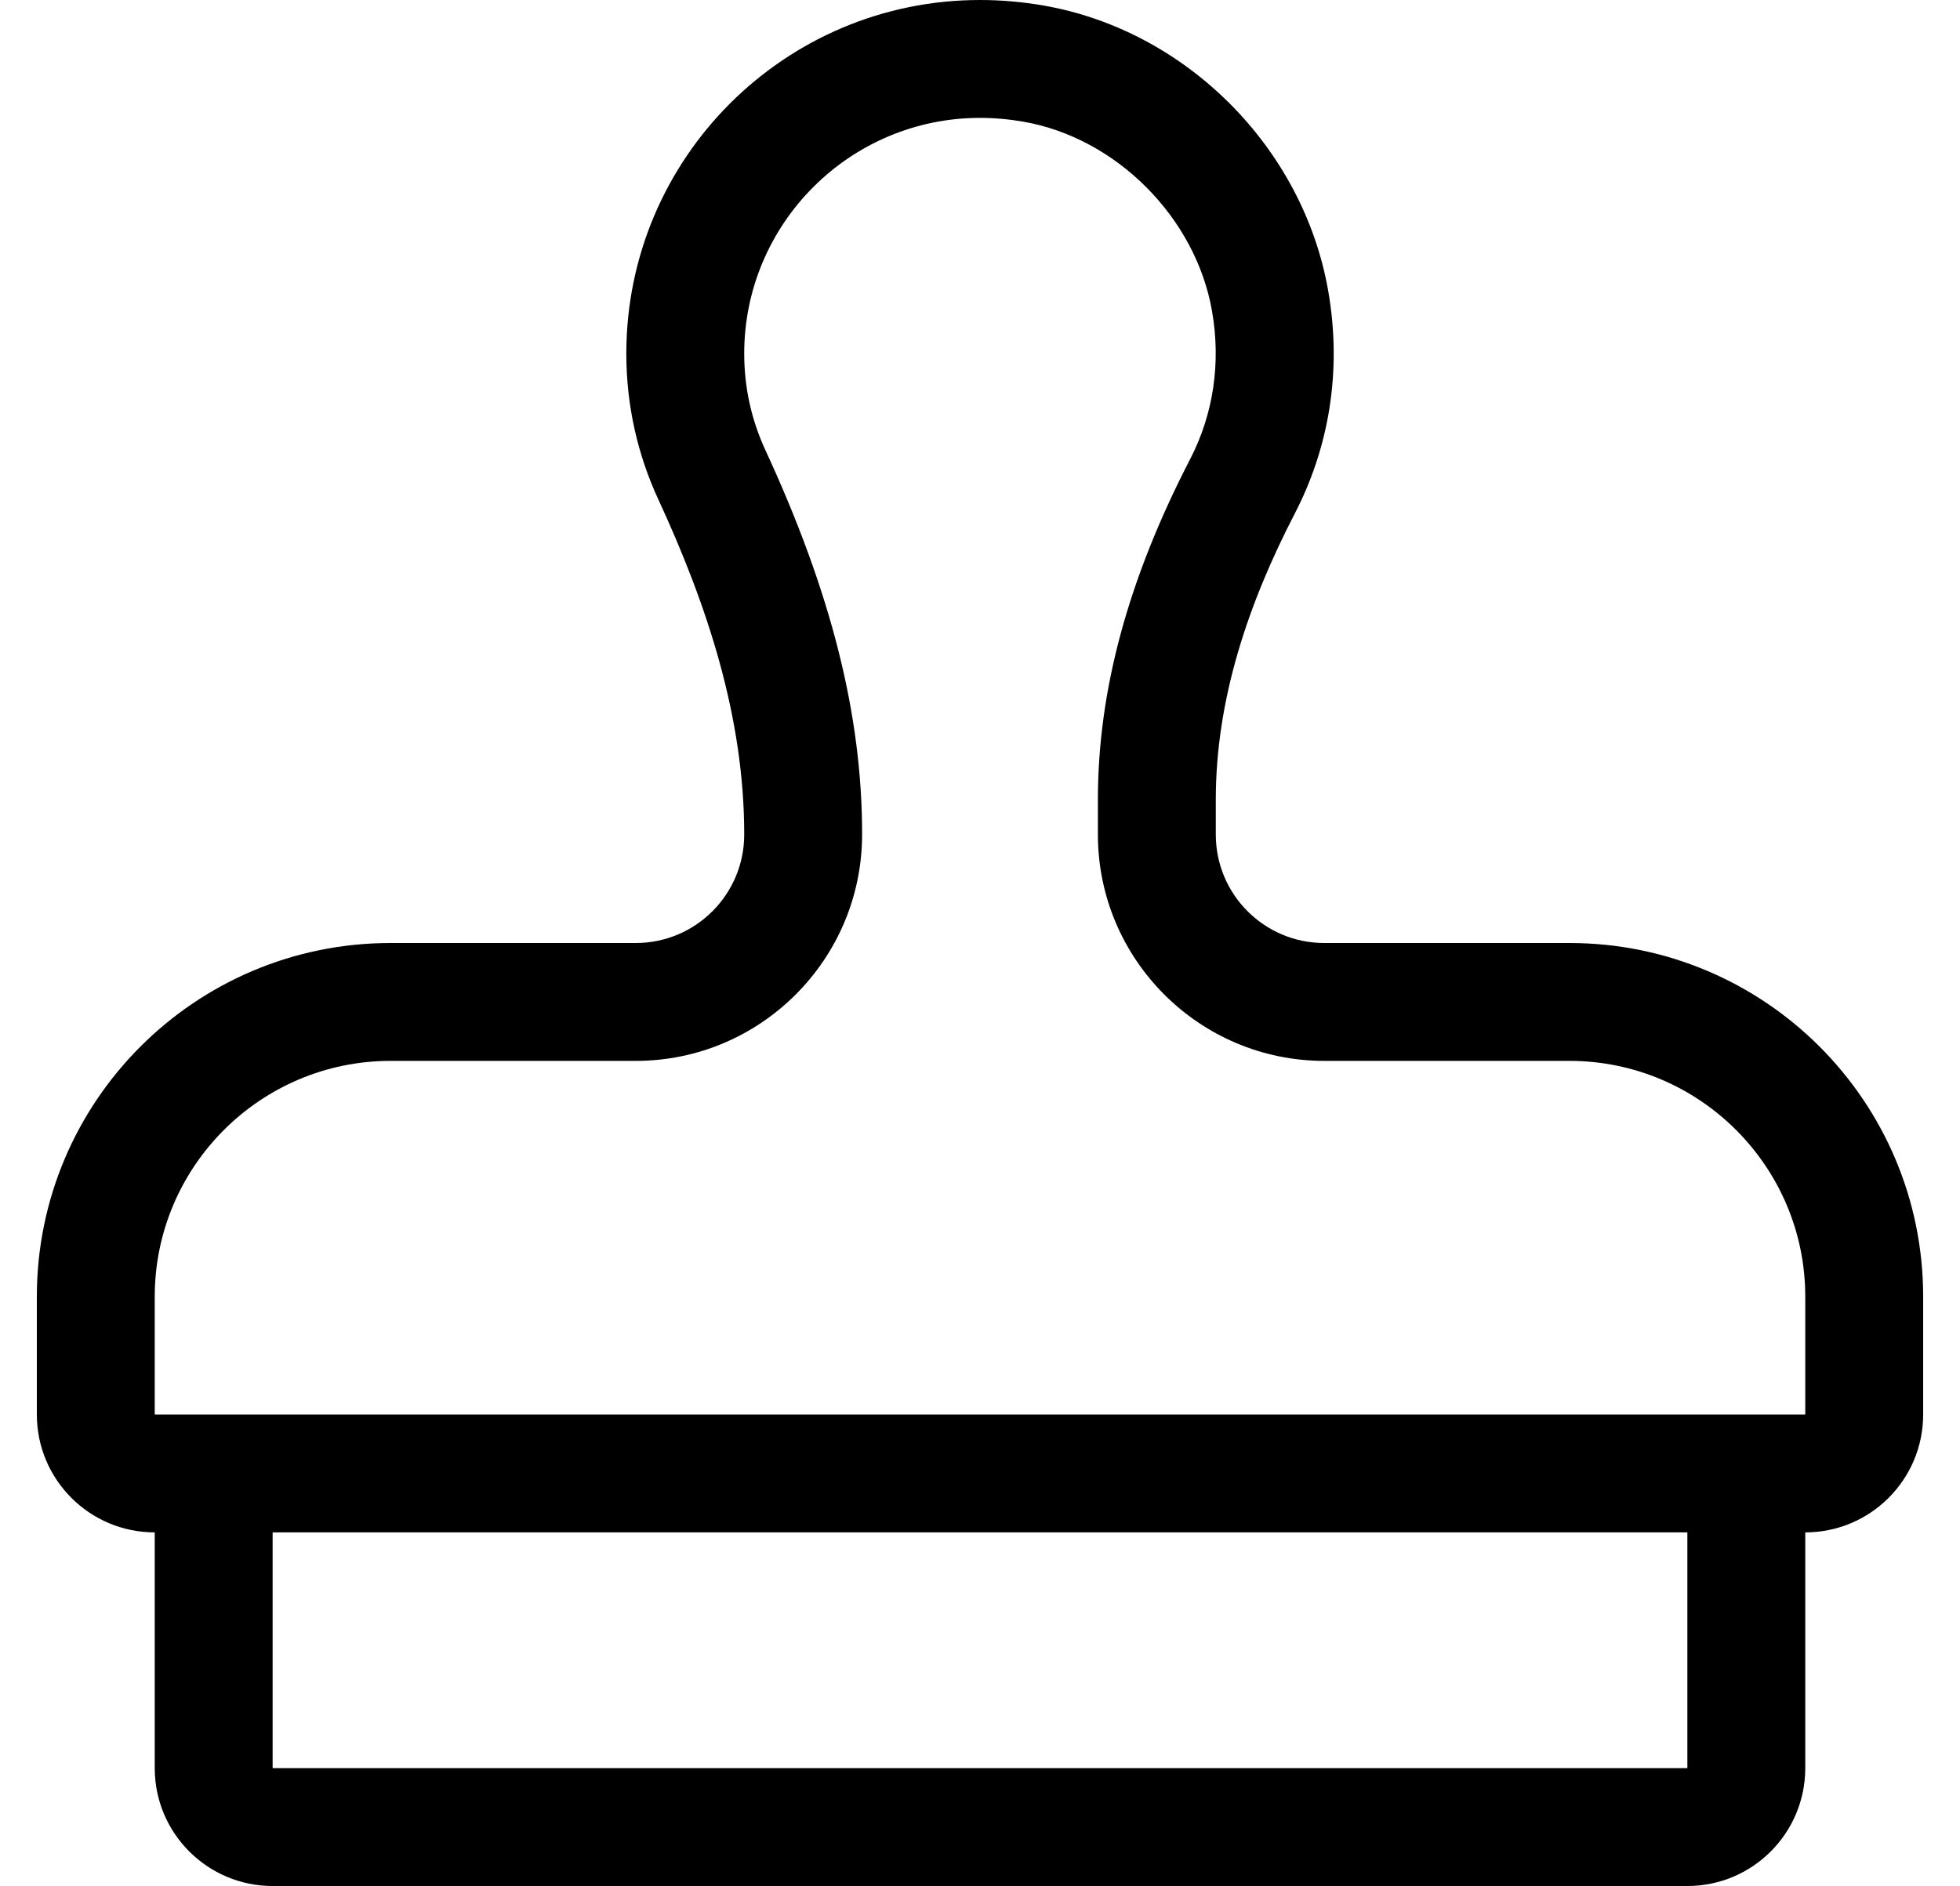
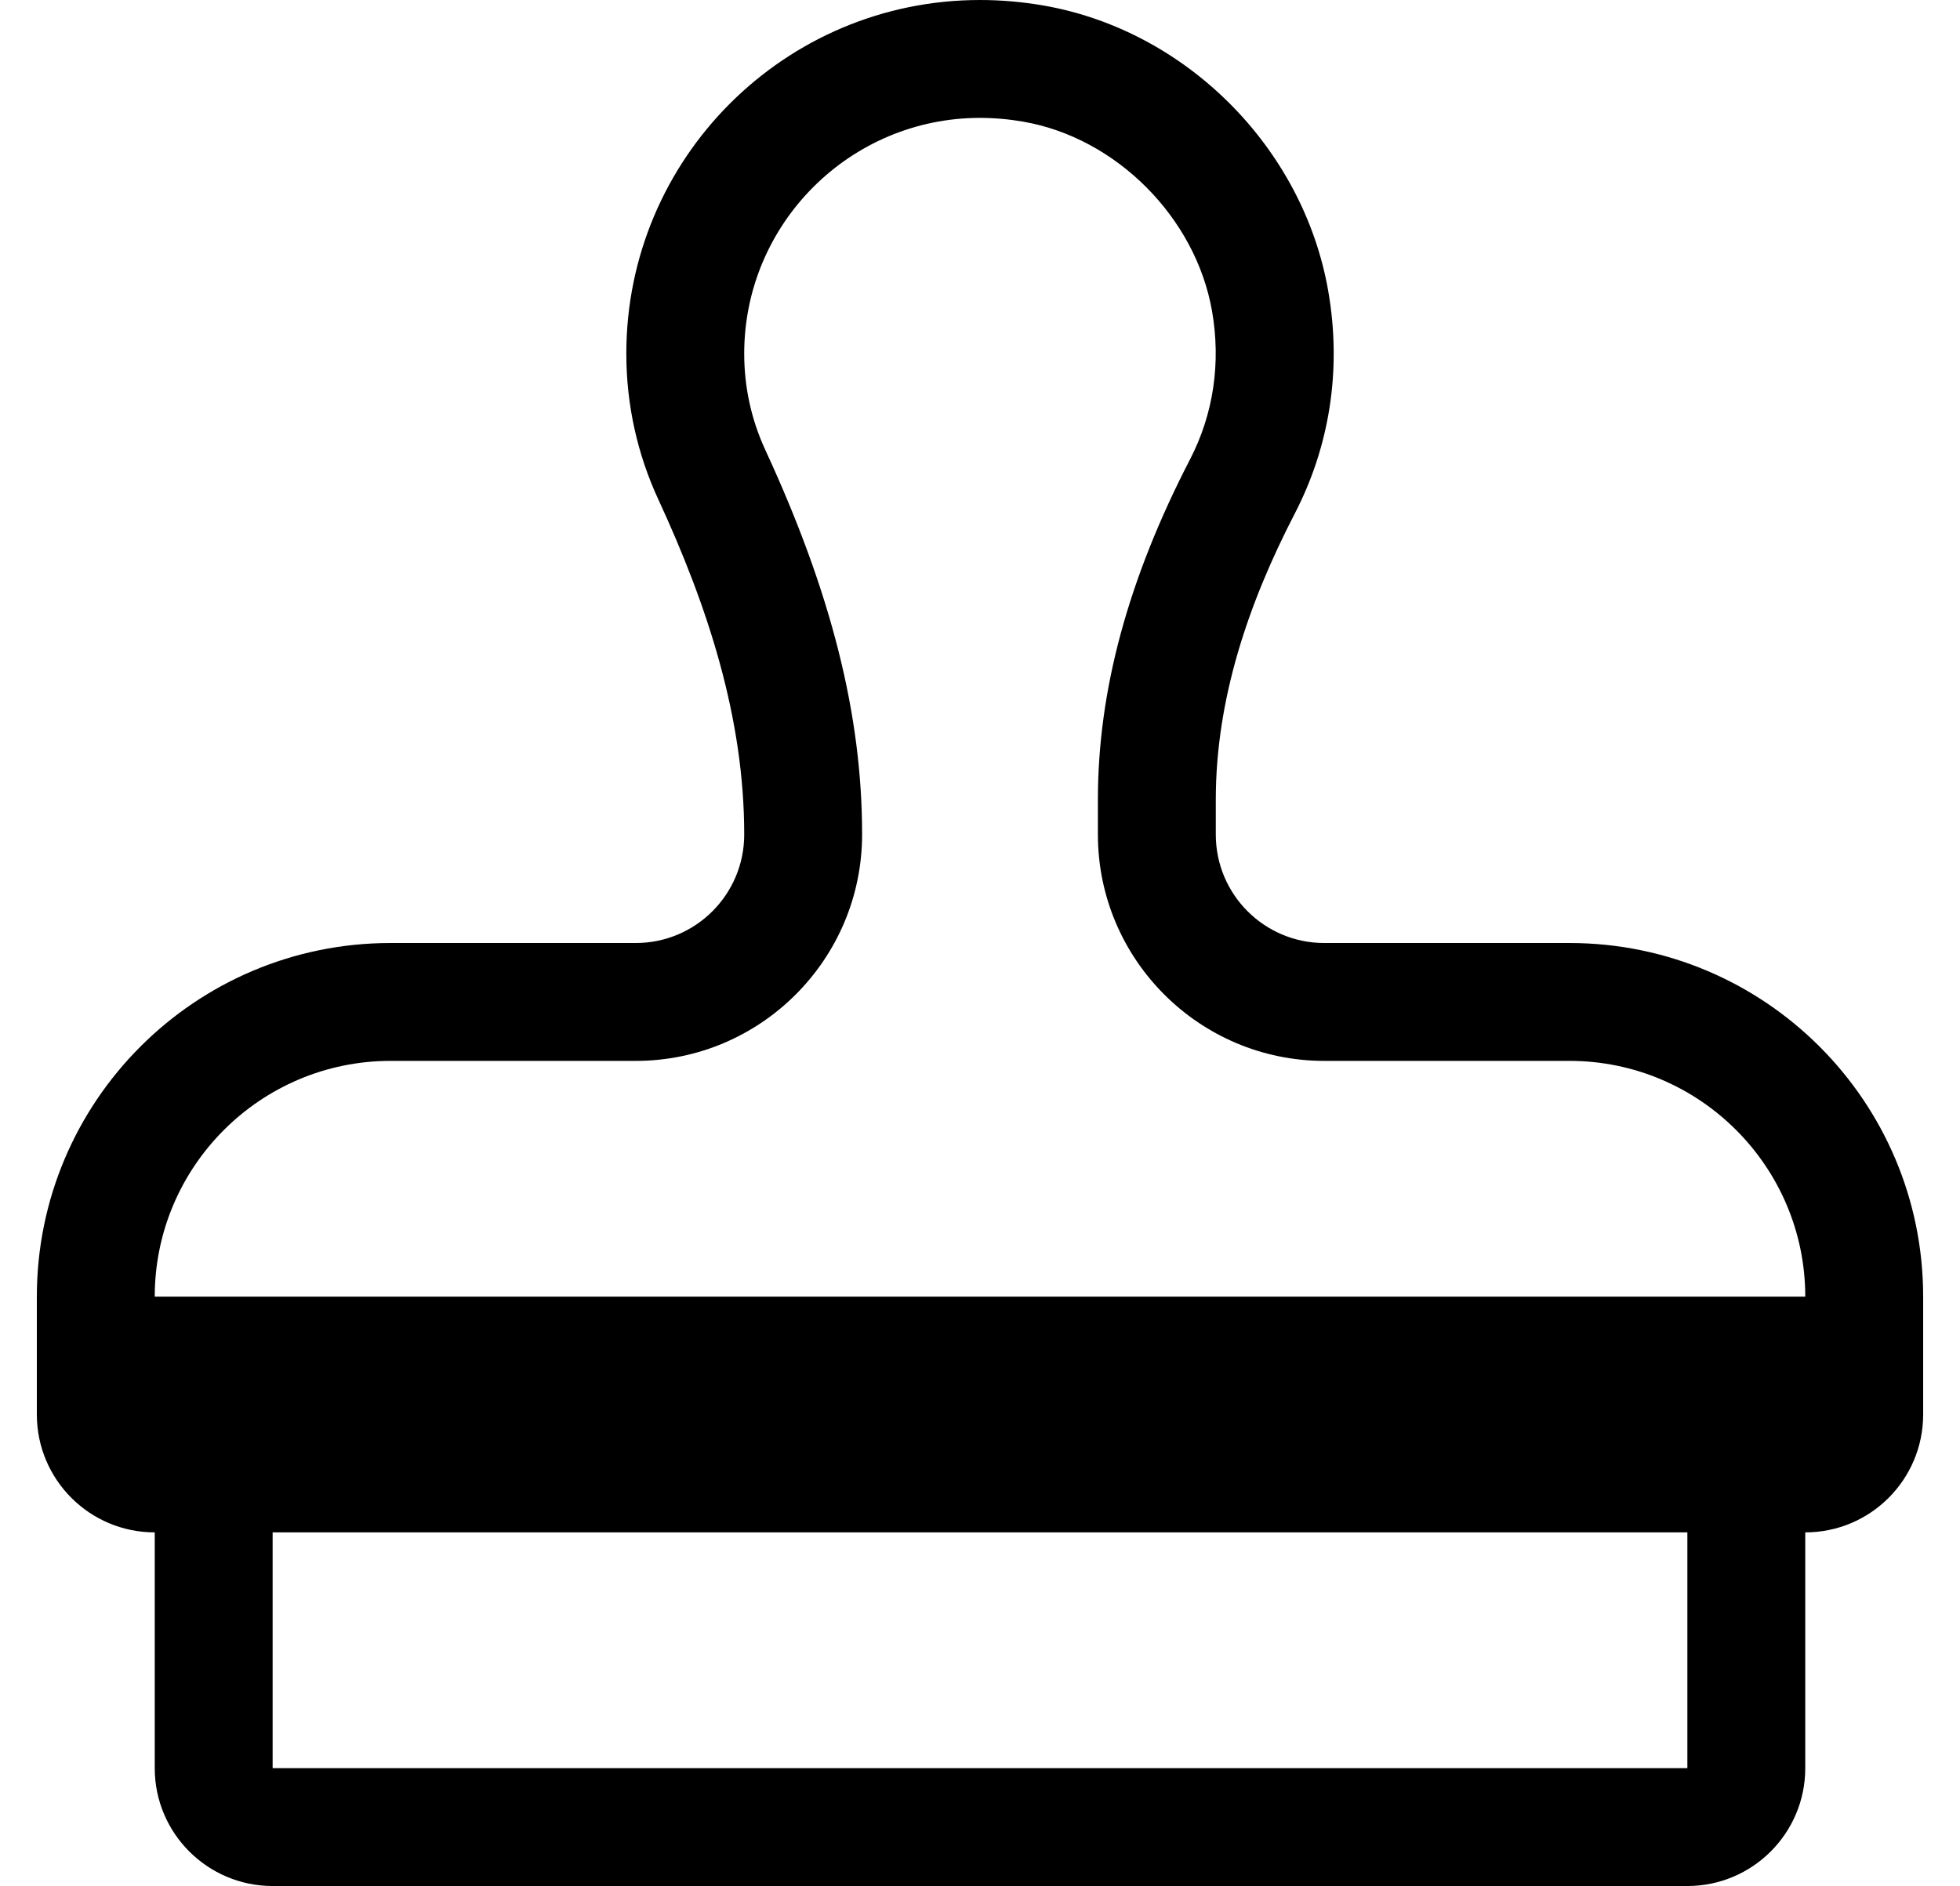
<svg xmlns="http://www.w3.org/2000/svg" version="1.1" viewBox="-10 0 532 512">
-   <path fill="currentColor" d="M416 256c53.02 0 96 42.98 96 96v32c0 17.67 -14.33 32 -32 32v64c0 17.67 -14.33 32 -32 32h-384c-17.67 0 -32 -14.33 -32 -32v-64c-17.67 0 -32 -14.33 -32 -32v-32c0 -53.02 42.98 -96 96 -96h66.56 c16.261 0 29.44 -13.18 29.44 -29.44v-0.06c0 -31.79 -9.98 -62.07 -23.32 -90.93c-5.56 -12.03 -8.68 -25.41 -8.68 -39.57c0 -53.02 42.98 -96 96 -96c5.65 0 11.41 0.49 17.25 1.5 c38.79 6.75 70.49 38.67 77.26 77.45c3.851 22.04 0.061 42.81 -9.05 60.42c-12.58 24.31 -21.46 50.36 -21.46 77.73v9.46c0 16.261 13.18 29.44 29.44 29.44h66.56zM448 480v-64h-384v64h384zM480 384v-32 c0 -35.29 -28.71 -64 -64 -64h-66.56c-33.881 0 -61.44 -27.56 -61.44 -61.44v-9.46c0 -29.63 8.19 -59.869 25.03 -92.439c6.34 -12.26 8.399 -26.17 5.95 -40.21c-4.431 -25.4 -25.98 -47.03 -51.221 -51.42 c-3.93 -0.681 -7.88 -1.03 -11.76 -1.03c-35.29 0 -64 28.71 -64 64c0 9.12 1.93 17.92 5.73 26.15c17.92 38.77 26.27 71.93 26.27 104.35c0 33.94 -27.56 61.5 -61.44 61.5h-66.56c-35.29 0 -64 28.71 -64 64v32h448z " />
+   <path fill="currentColor" d="M416 256c53.02 0 96 42.98 96 96v32c0 17.67 -14.33 32 -32 32v64c0 17.67 -14.33 32 -32 32h-384c-17.67 0 -32 -14.33 -32 -32v-64c-17.67 0 -32 -14.33 -32 -32v-32c0 -53.02 42.98 -96 96 -96h66.56 c16.261 0 29.44 -13.18 29.44 -29.44v-0.06c0 -31.79 -9.98 -62.07 -23.32 -90.93c-5.56 -12.03 -8.68 -25.41 -8.68 -39.57c0 -53.02 42.98 -96 96 -96c5.65 0 11.41 0.49 17.25 1.5 c38.79 6.75 70.49 38.67 77.26 77.45c3.851 22.04 0.061 42.81 -9.05 60.42c-12.58 24.31 -21.46 50.36 -21.46 77.73v9.46c0 16.261 13.18 29.44 29.44 29.44h66.56zM448 480v-64h-384v64h384zM480 384v-32 c0 -35.29 -28.71 -64 -64 -64h-66.56c-33.881 0 -61.44 -27.56 -61.44 -61.44v-9.46c0 -29.63 8.19 -59.869 25.03 -92.439c6.34 -12.26 8.399 -26.17 5.95 -40.21c-4.431 -25.4 -25.98 -47.03 -51.221 -51.42 c-3.93 -0.681 -7.88 -1.03 -11.76 -1.03c-35.29 0 -64 28.71 -64 64c0 9.12 1.93 17.92 5.73 26.15c17.92 38.77 26.27 71.93 26.27 104.35c0 33.94 -27.56 61.5 -61.44 61.5h-66.56c-35.29 0 -64 28.71 -64 64h448z " />
</svg>